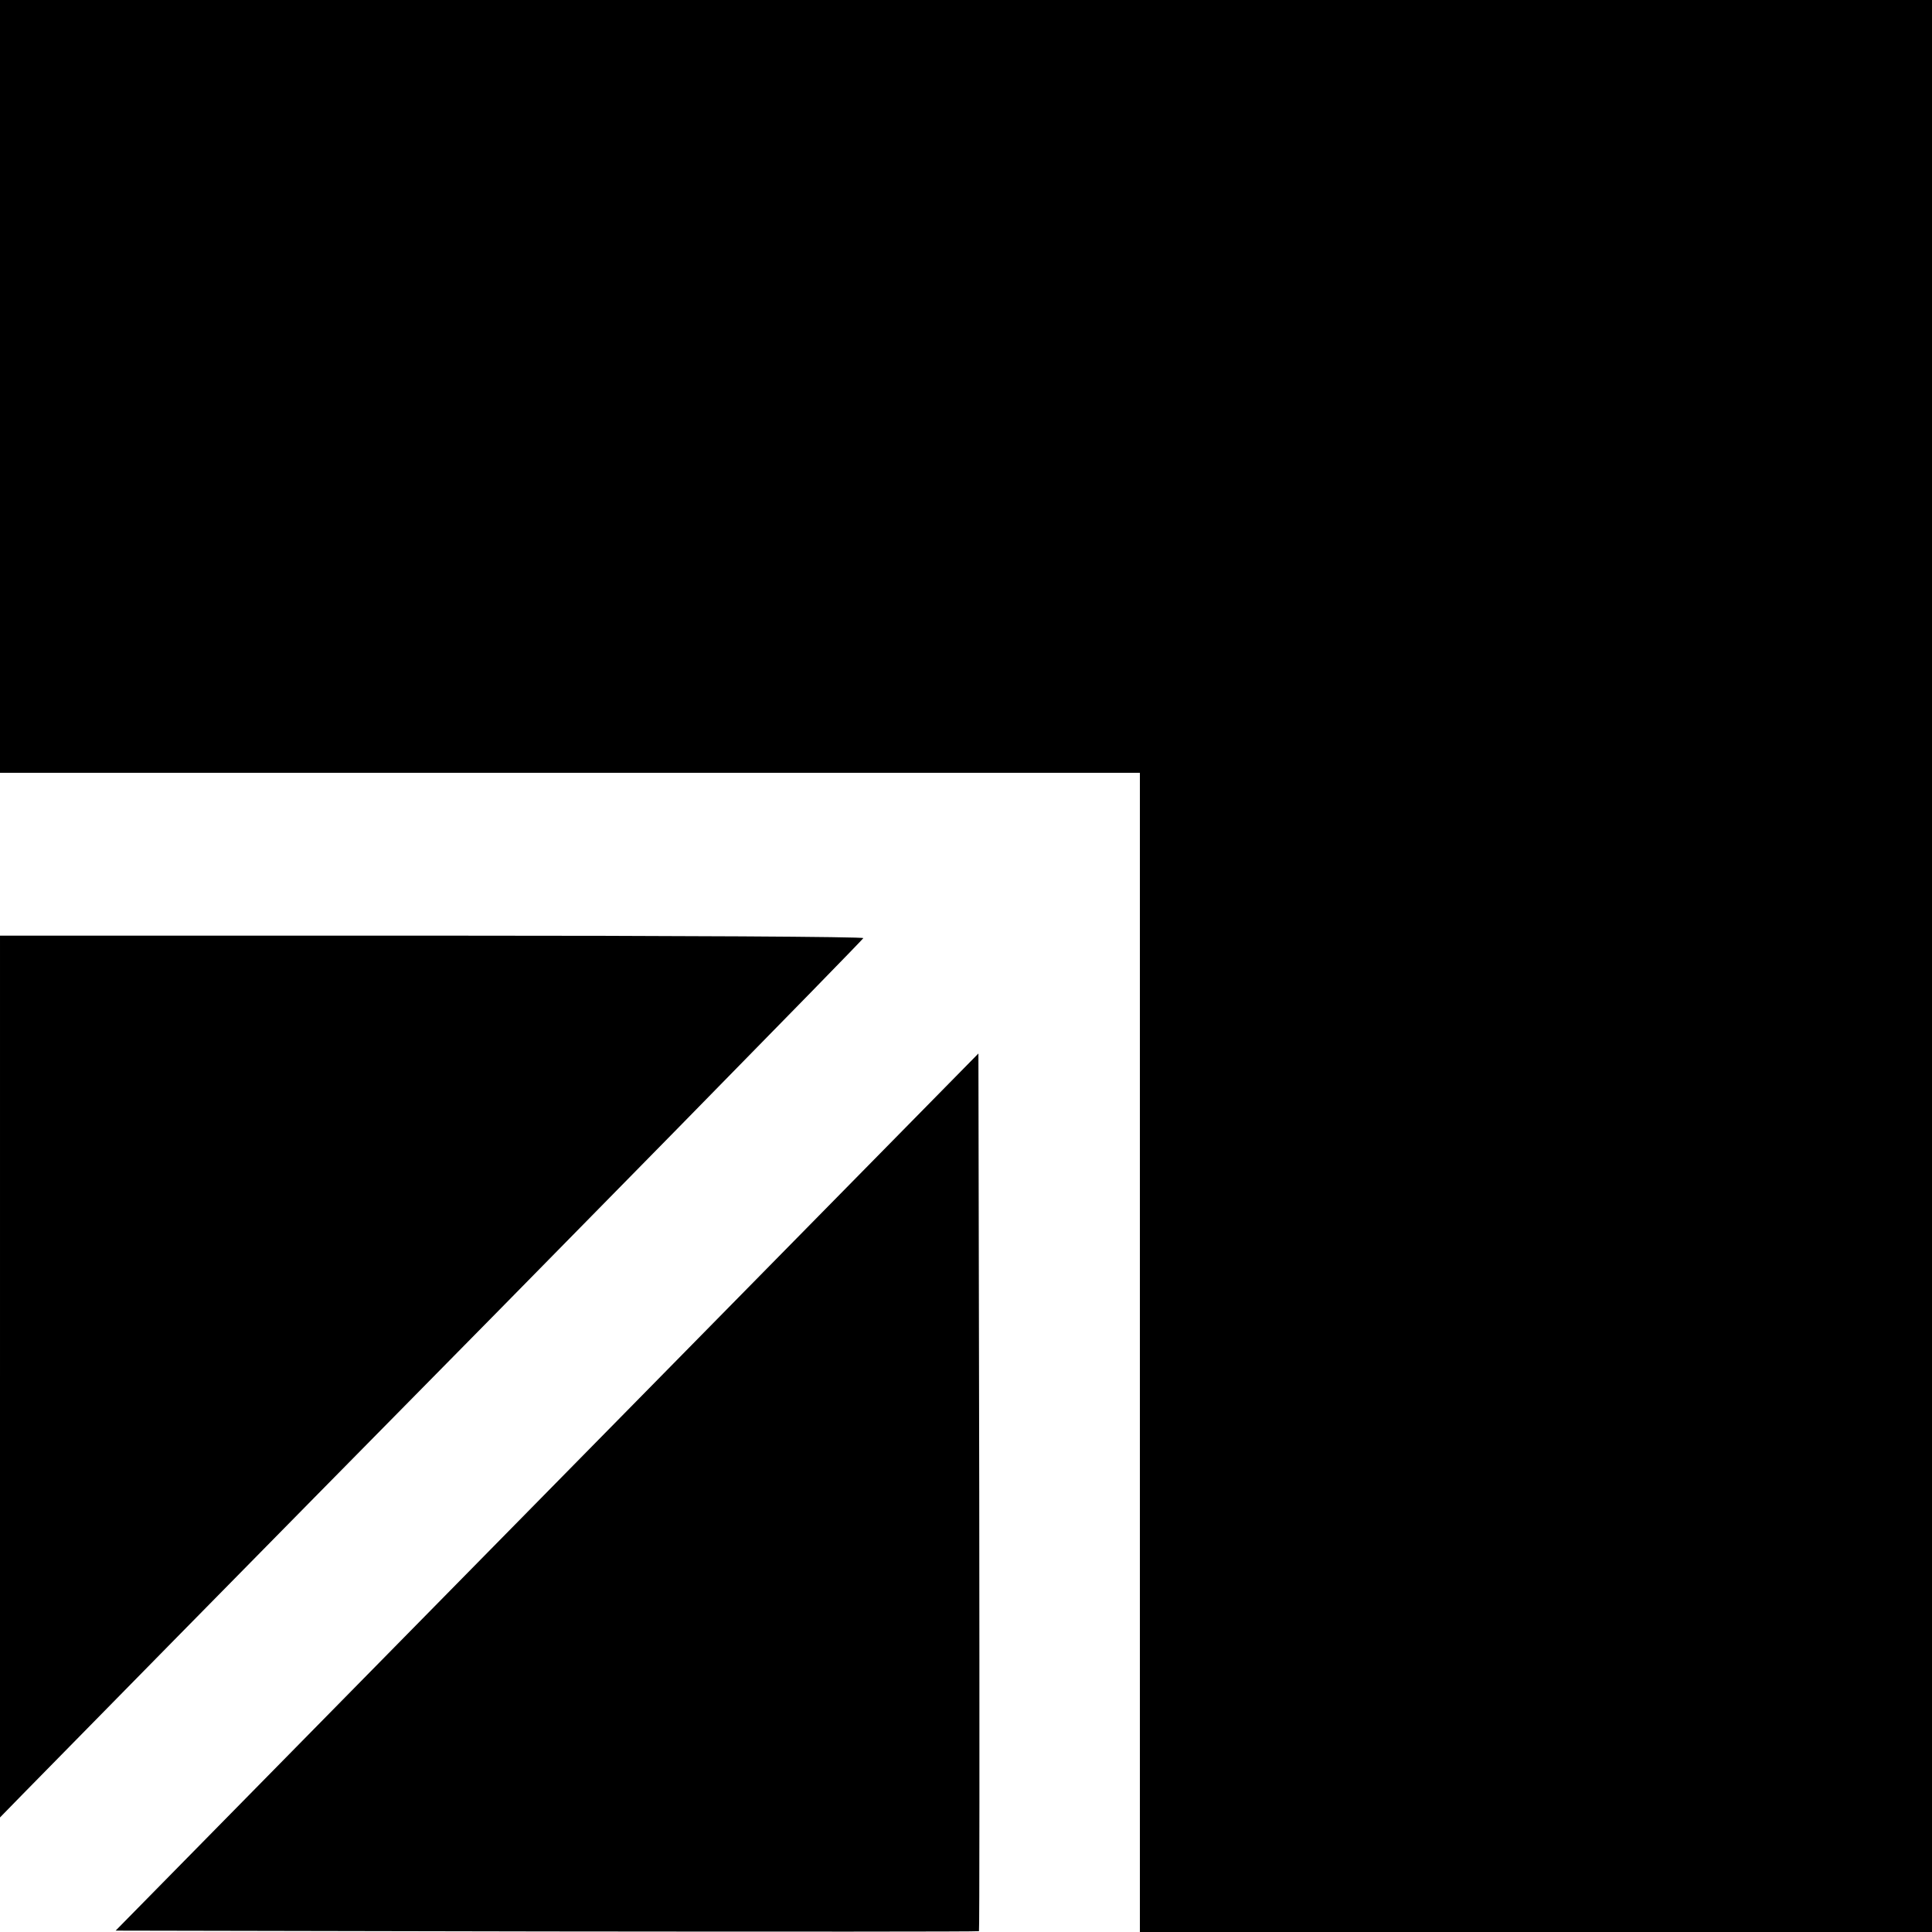
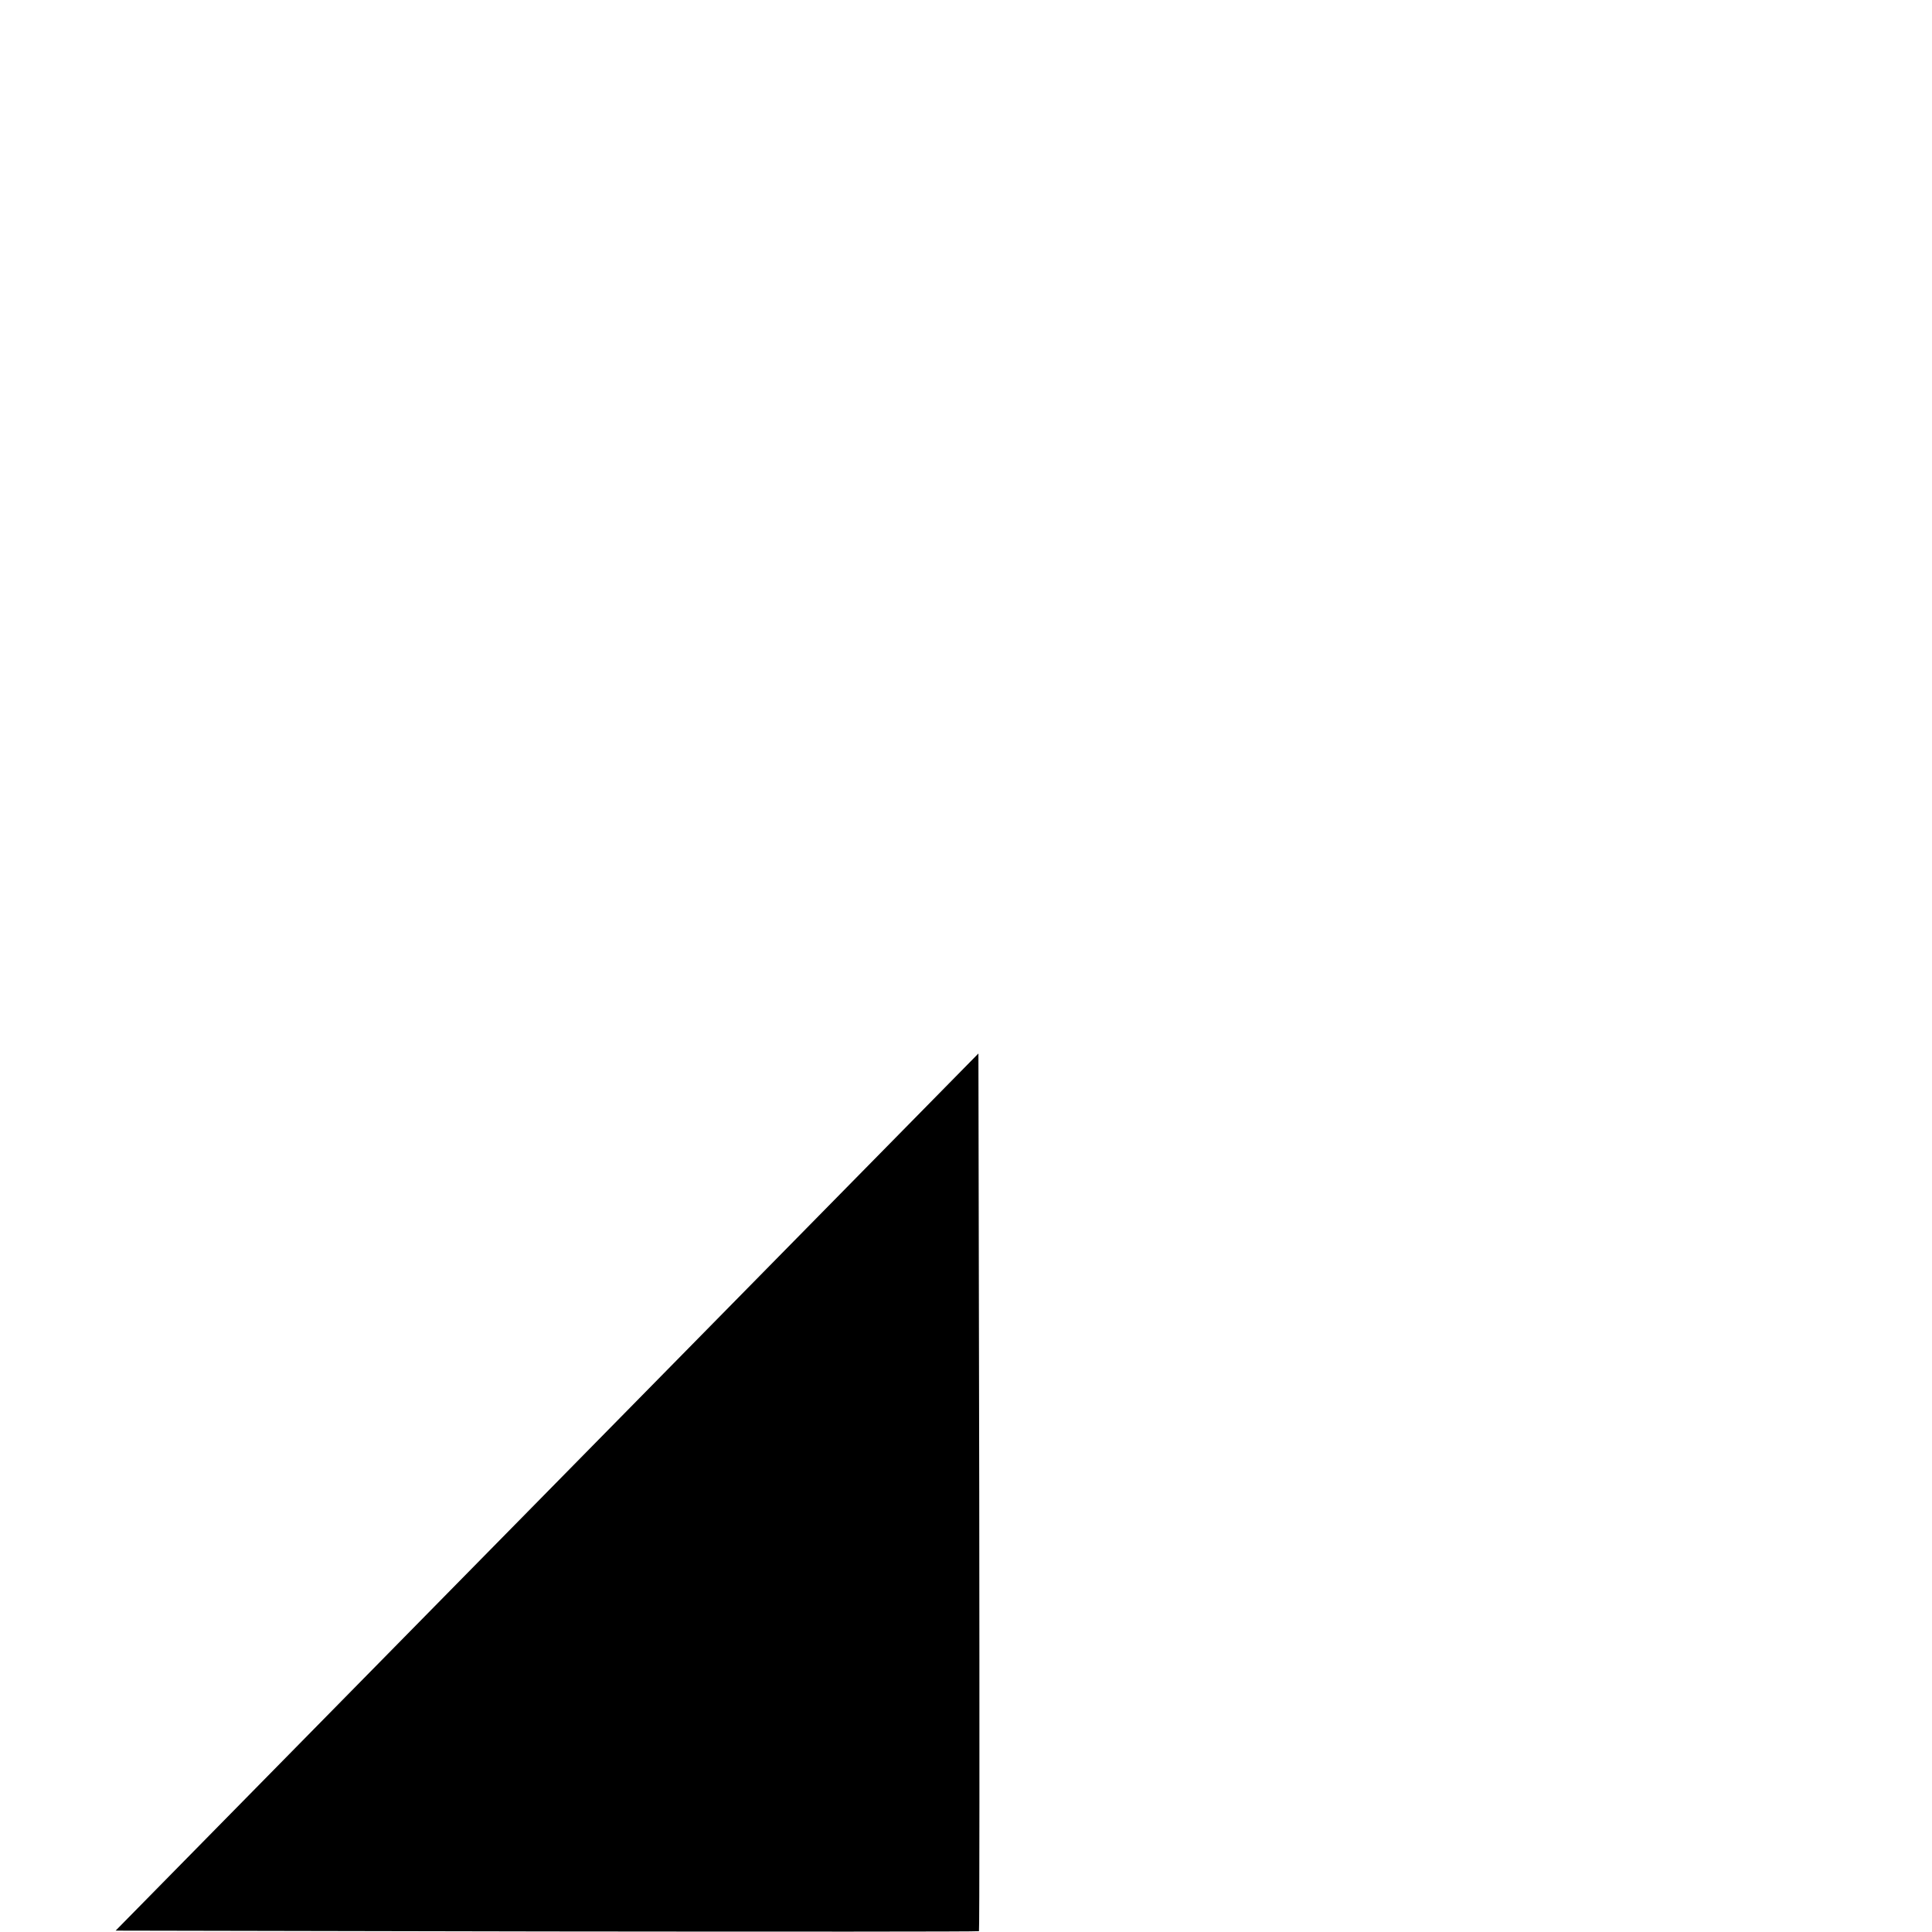
<svg xmlns="http://www.w3.org/2000/svg" version="1.0" width="700pt" height="700pt" viewBox="0 0 700 700" preserveAspectRatio="xMidYMid meet">
  <g transform="translate(0,700) scale(0.1,-0.1)" fill="#000000" stroke="none">
-     <path d="M0 5600 l0 -1400 2065 0 2065 0 0 -2100 0 -2100 1435 0 1435 0 0 3500 0 3500 -3500 0 -3500 0 0 -1400z" />
-     <path d="M0 2013 l0 -1598 83 85 c309 315 798 812 1057 1075 855 866 1985 2018 1988 2026 2 5 -662 9 -1562 9 l-1566 0 0 -1597z" />
    <path d="M1982 1594 l-1563 -1589 1562 -3 c859 -1 1564 -1 1566 1 2 2 2 718 1 1592 l-3 1588 -1563 -1589z" />
  </g>
</svg>